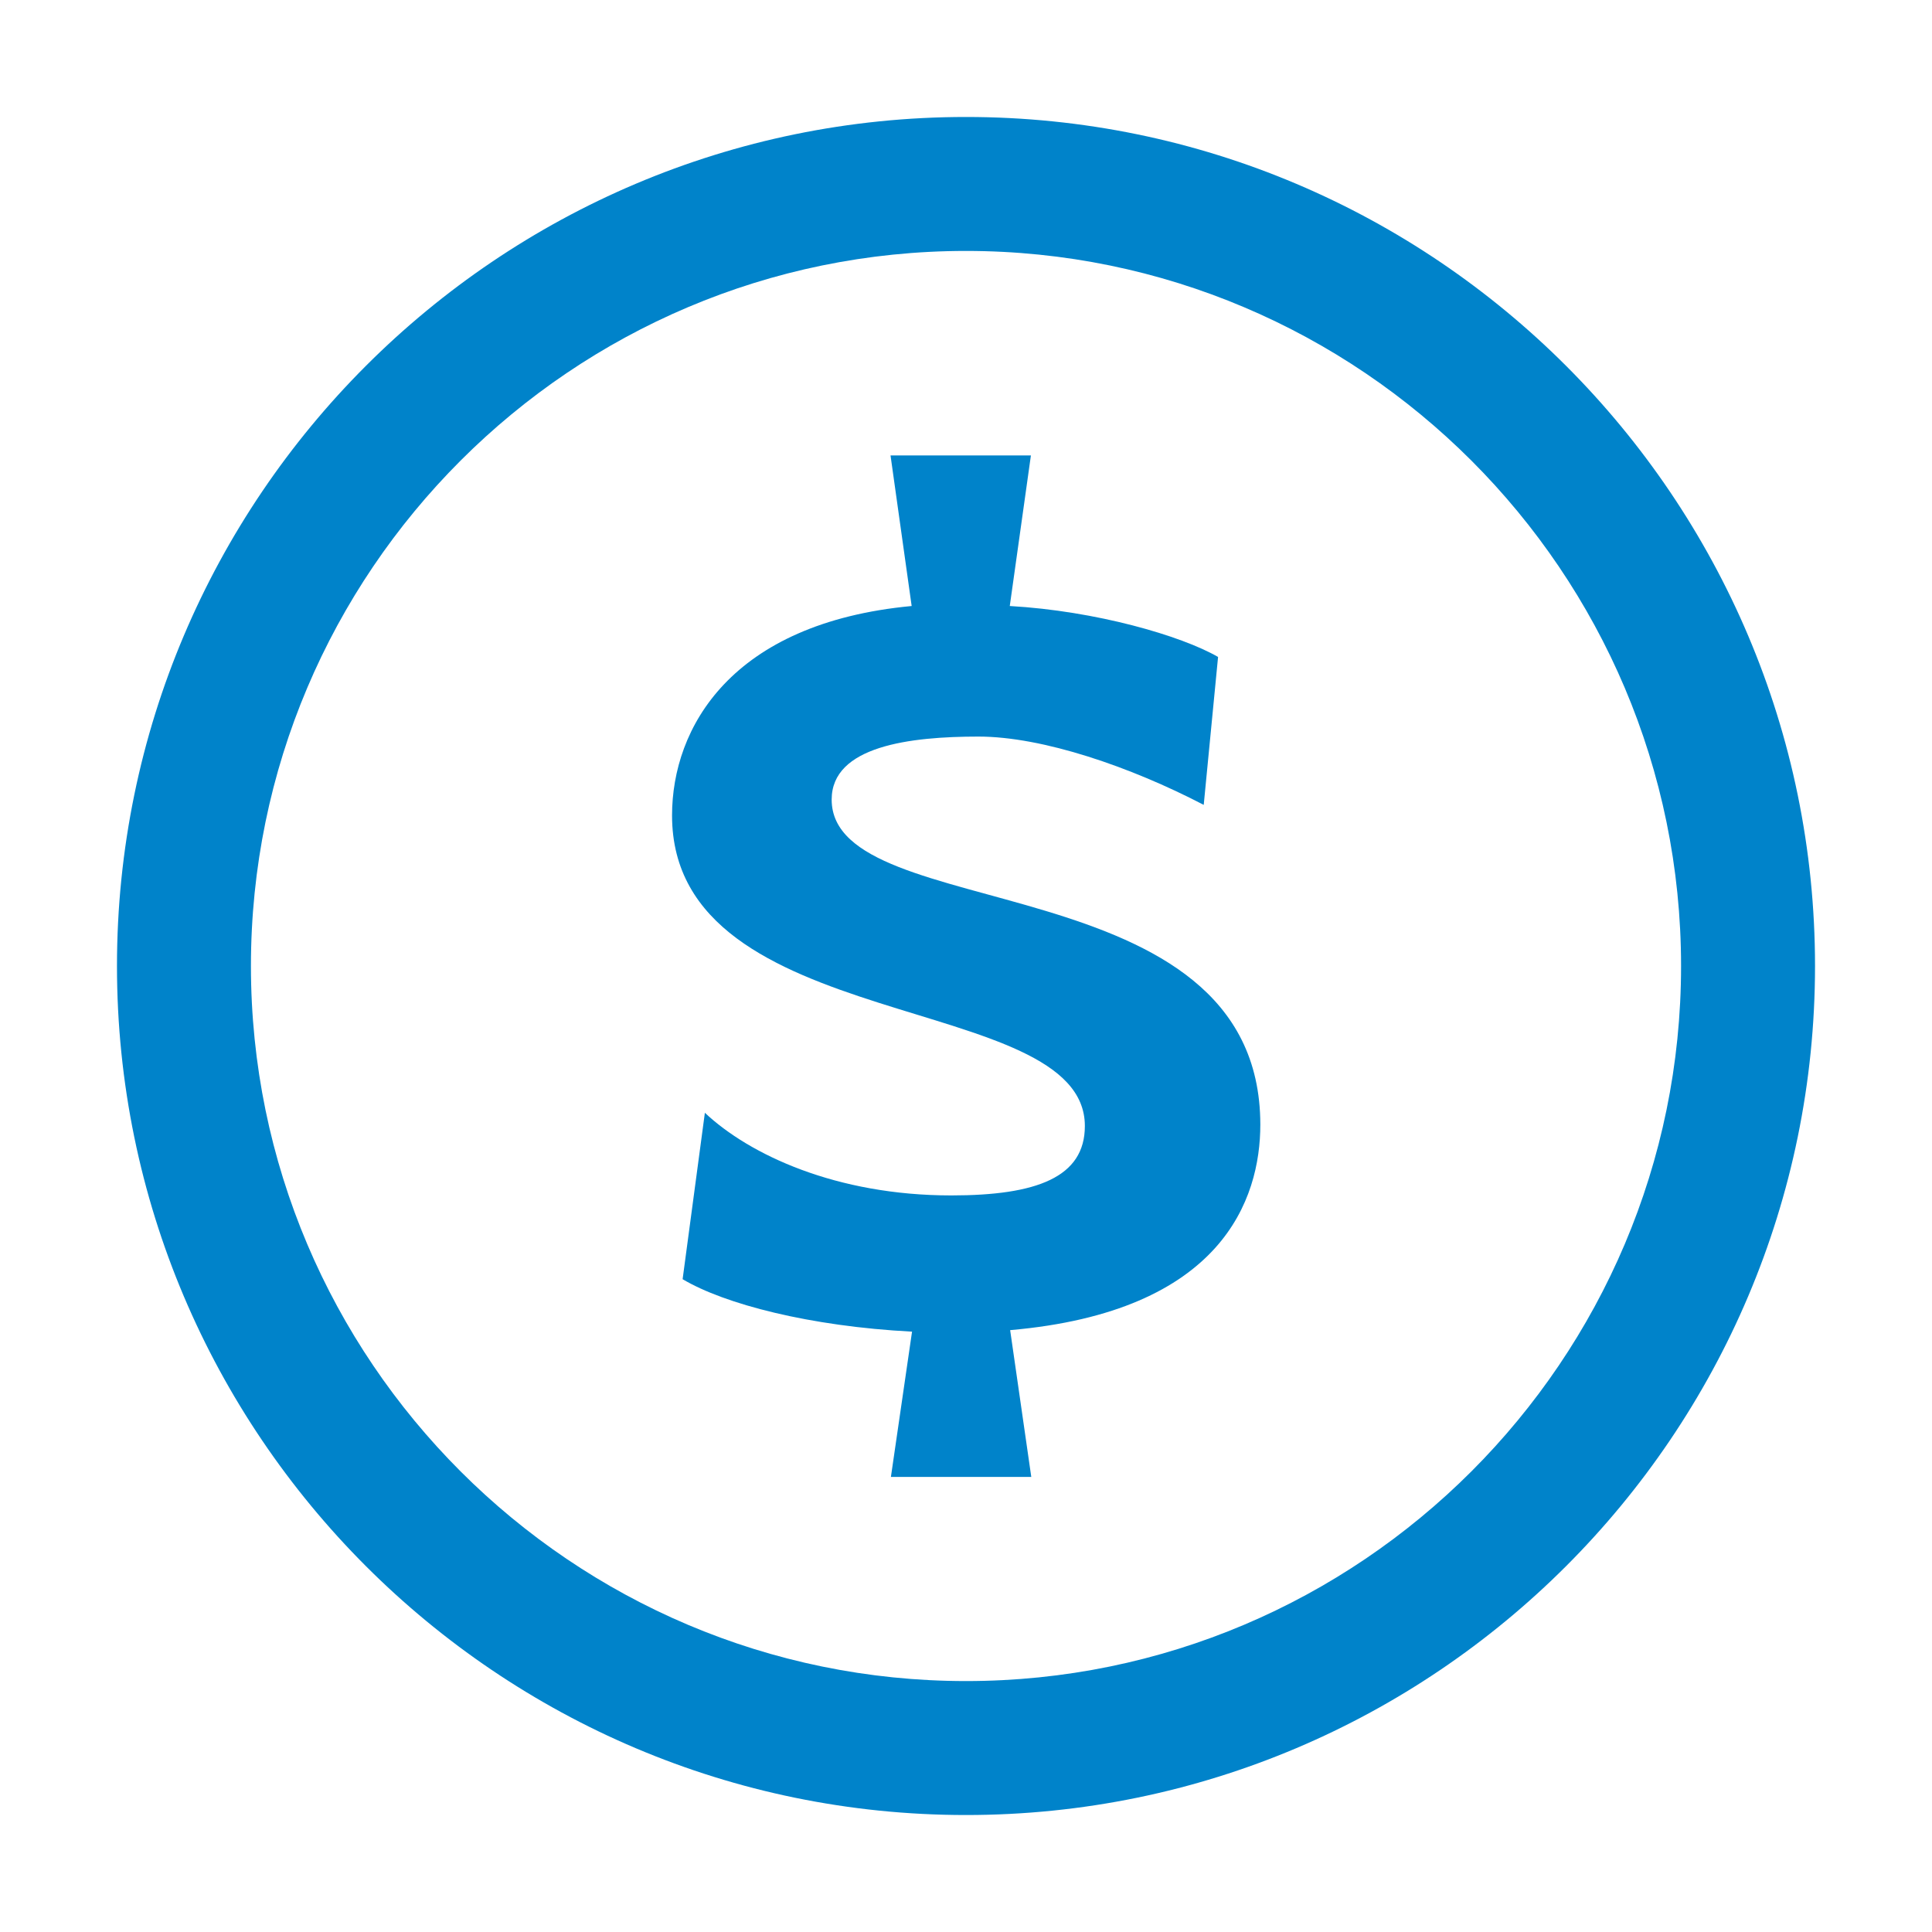
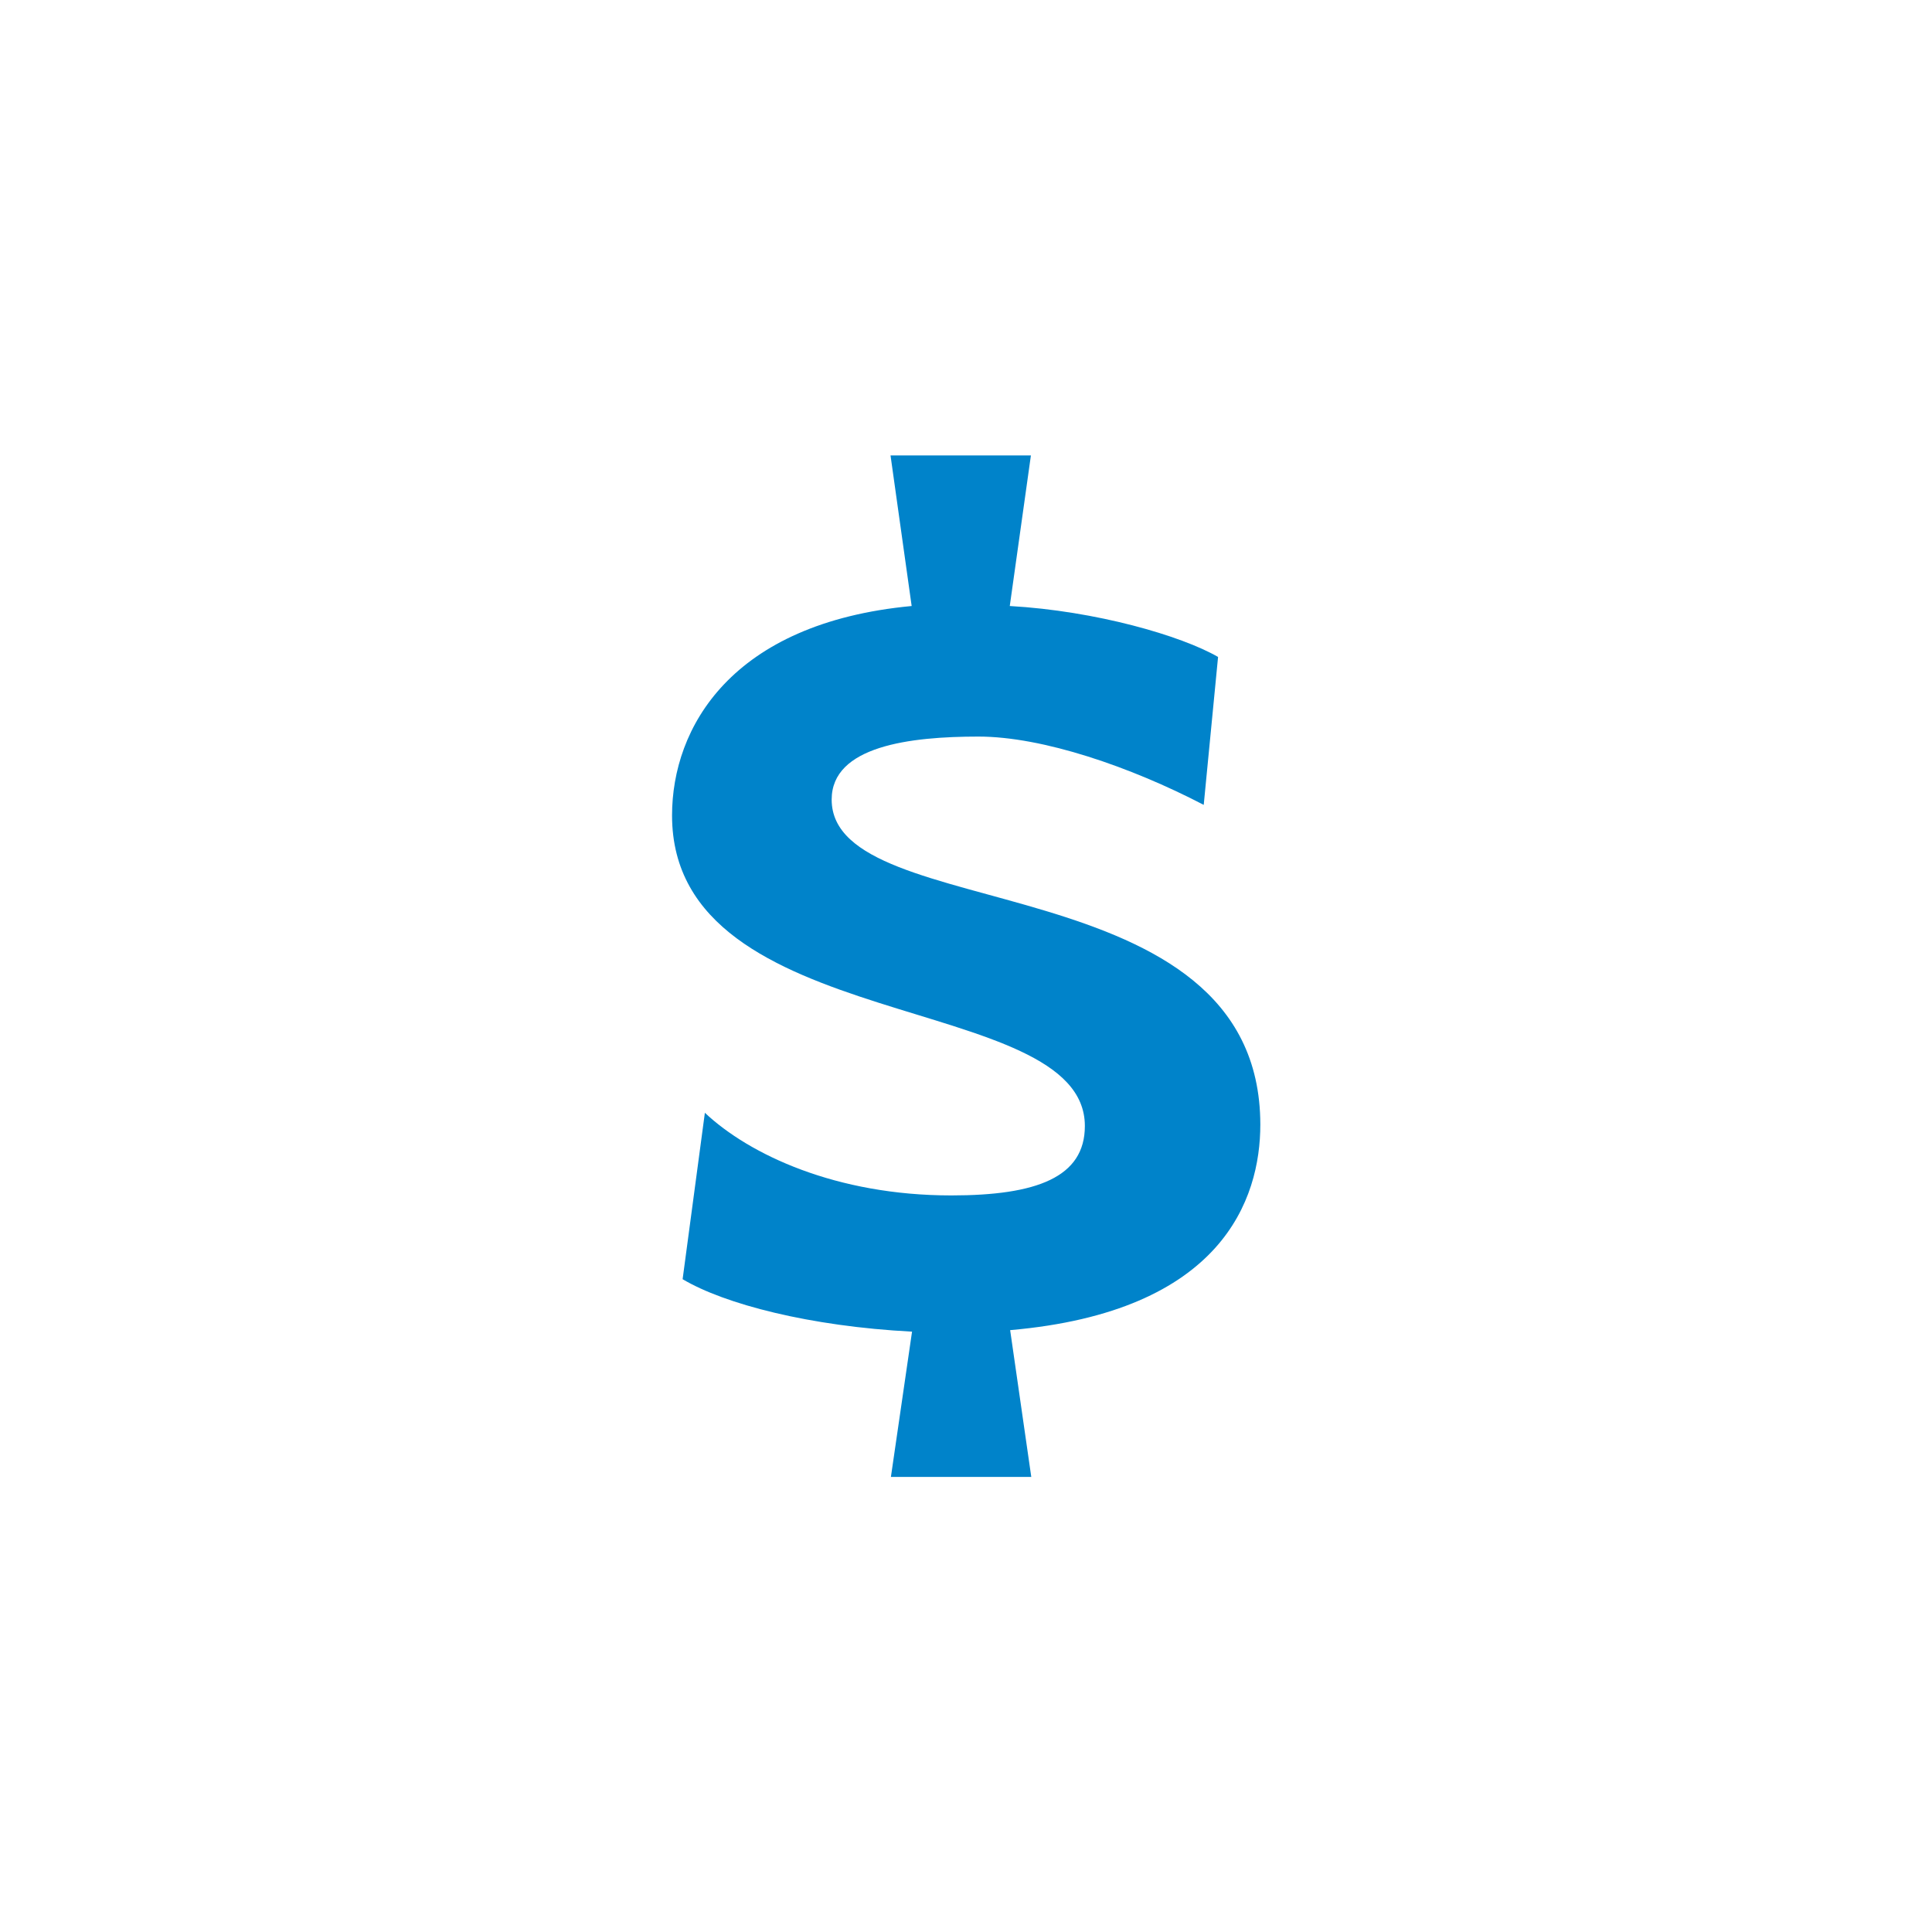
<svg xmlns="http://www.w3.org/2000/svg" version="1.1" id="Layer_1" x="0px" y="0px" viewBox="0 0 512 512" style="enable-background:new 0 0 512 512;" xml:space="preserve">
-   <path fill="#0083CA" d="M256,31C131.9,31,31,131.9,31,256s100.9,225,225,225c124.1,0,225-100.9,225-225S380.1,31,256,31z M256,445.5  c-104.5,0-189.5-85-189.5-189.5c0-104.5,85-189.5,189.5-189.5s189.5,85,189.5,189.5C445.5,360.5,360.5,445.5,256,445.5z" />
  <path fill="#0083CA" d="M220.4,211.9c0-14.2,20.8-16.7,38.9-16.7c17,0,40.3,8,59.7,18.1l3.8-39.2c-9.7-5.6-32.3-12.2-55.2-13.5l5.6-39.9H236  l5.6,39.9c-47.9,4.5-63.5,32.3-63.5,55.5c0,58.7,109.4,46.2,109.4,82.3c0,13.6-12.8,18.4-35.4,18.4c-30.5,0-53.5-10.8-65.3-21.9  l-5.9,44.1c11.1,6.6,33.7,12.5,60.8,13.9l-5.6,38.5h37.2l-5.6-38.9c56.2-4.9,66.3-34.7,66.3-54.5  C333.9,228.2,220.4,245.6,220.4,211.9z" />
</svg>